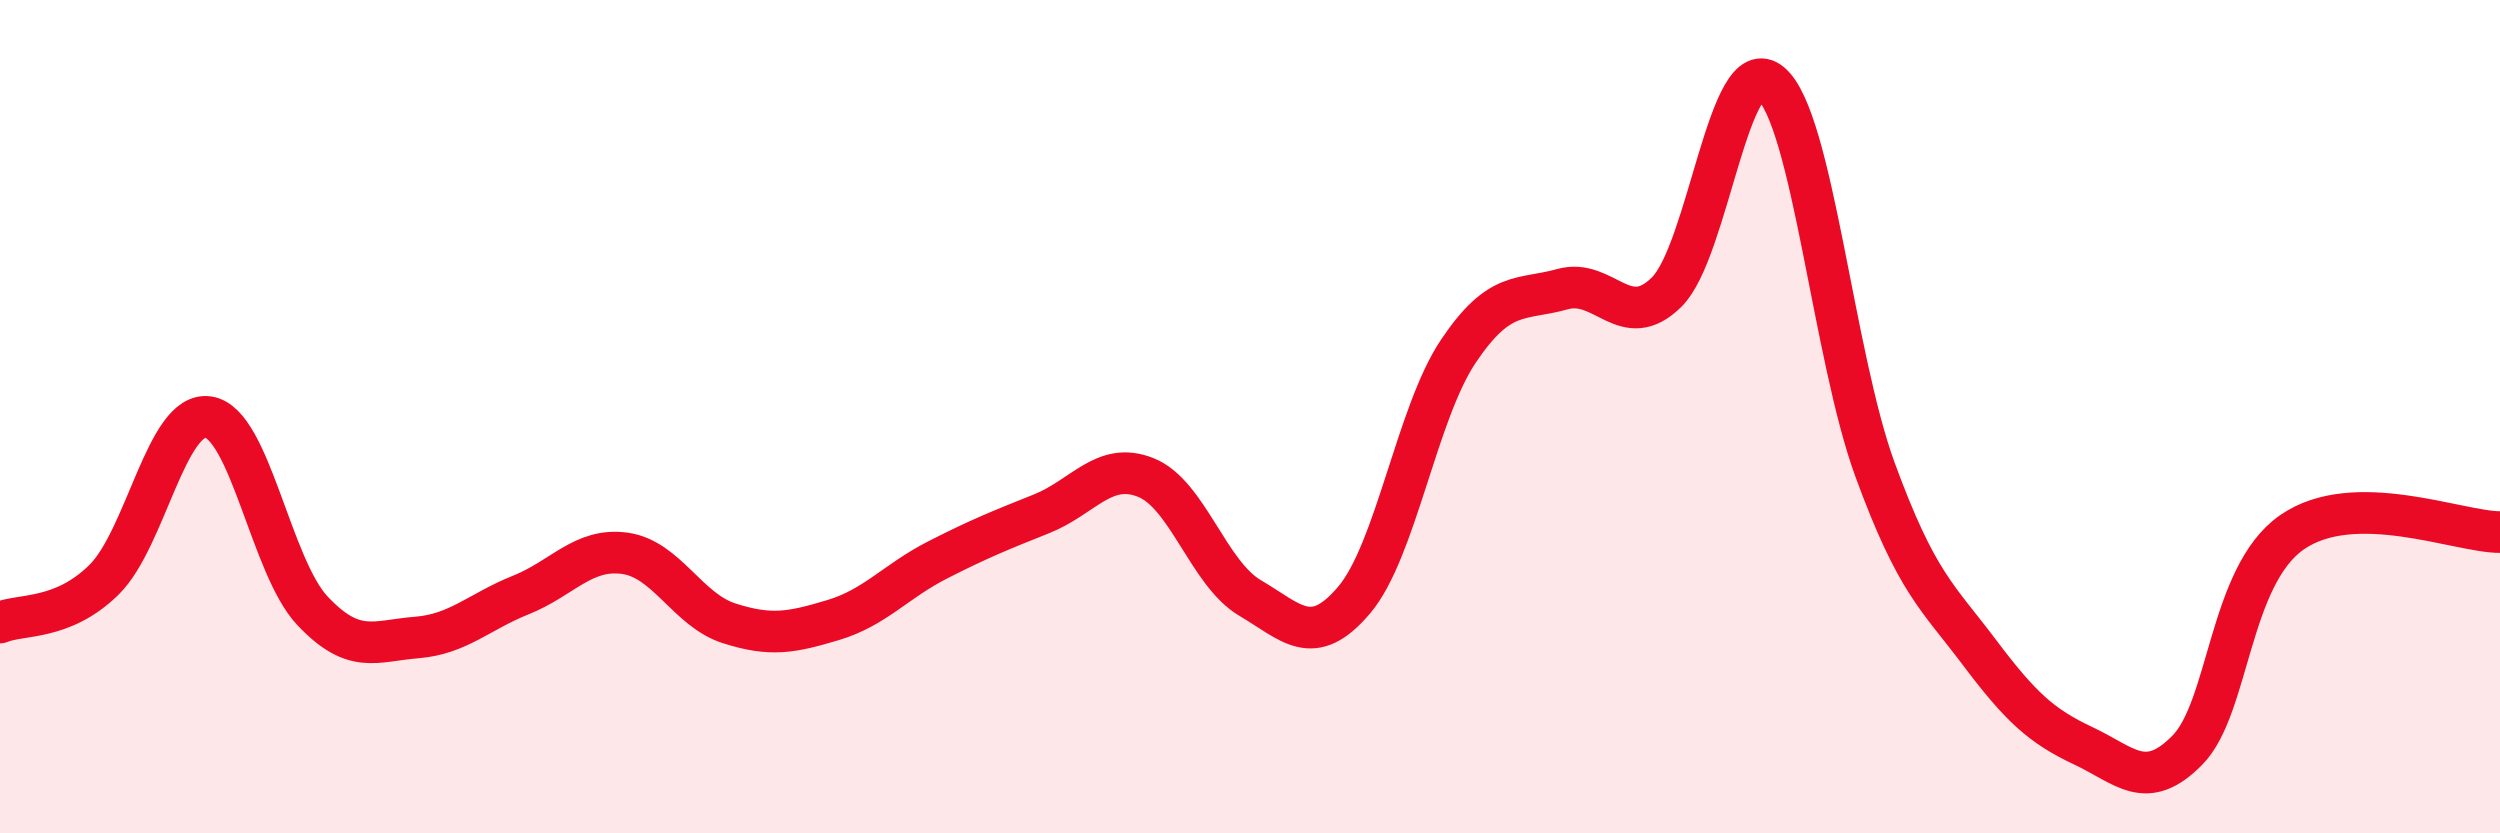
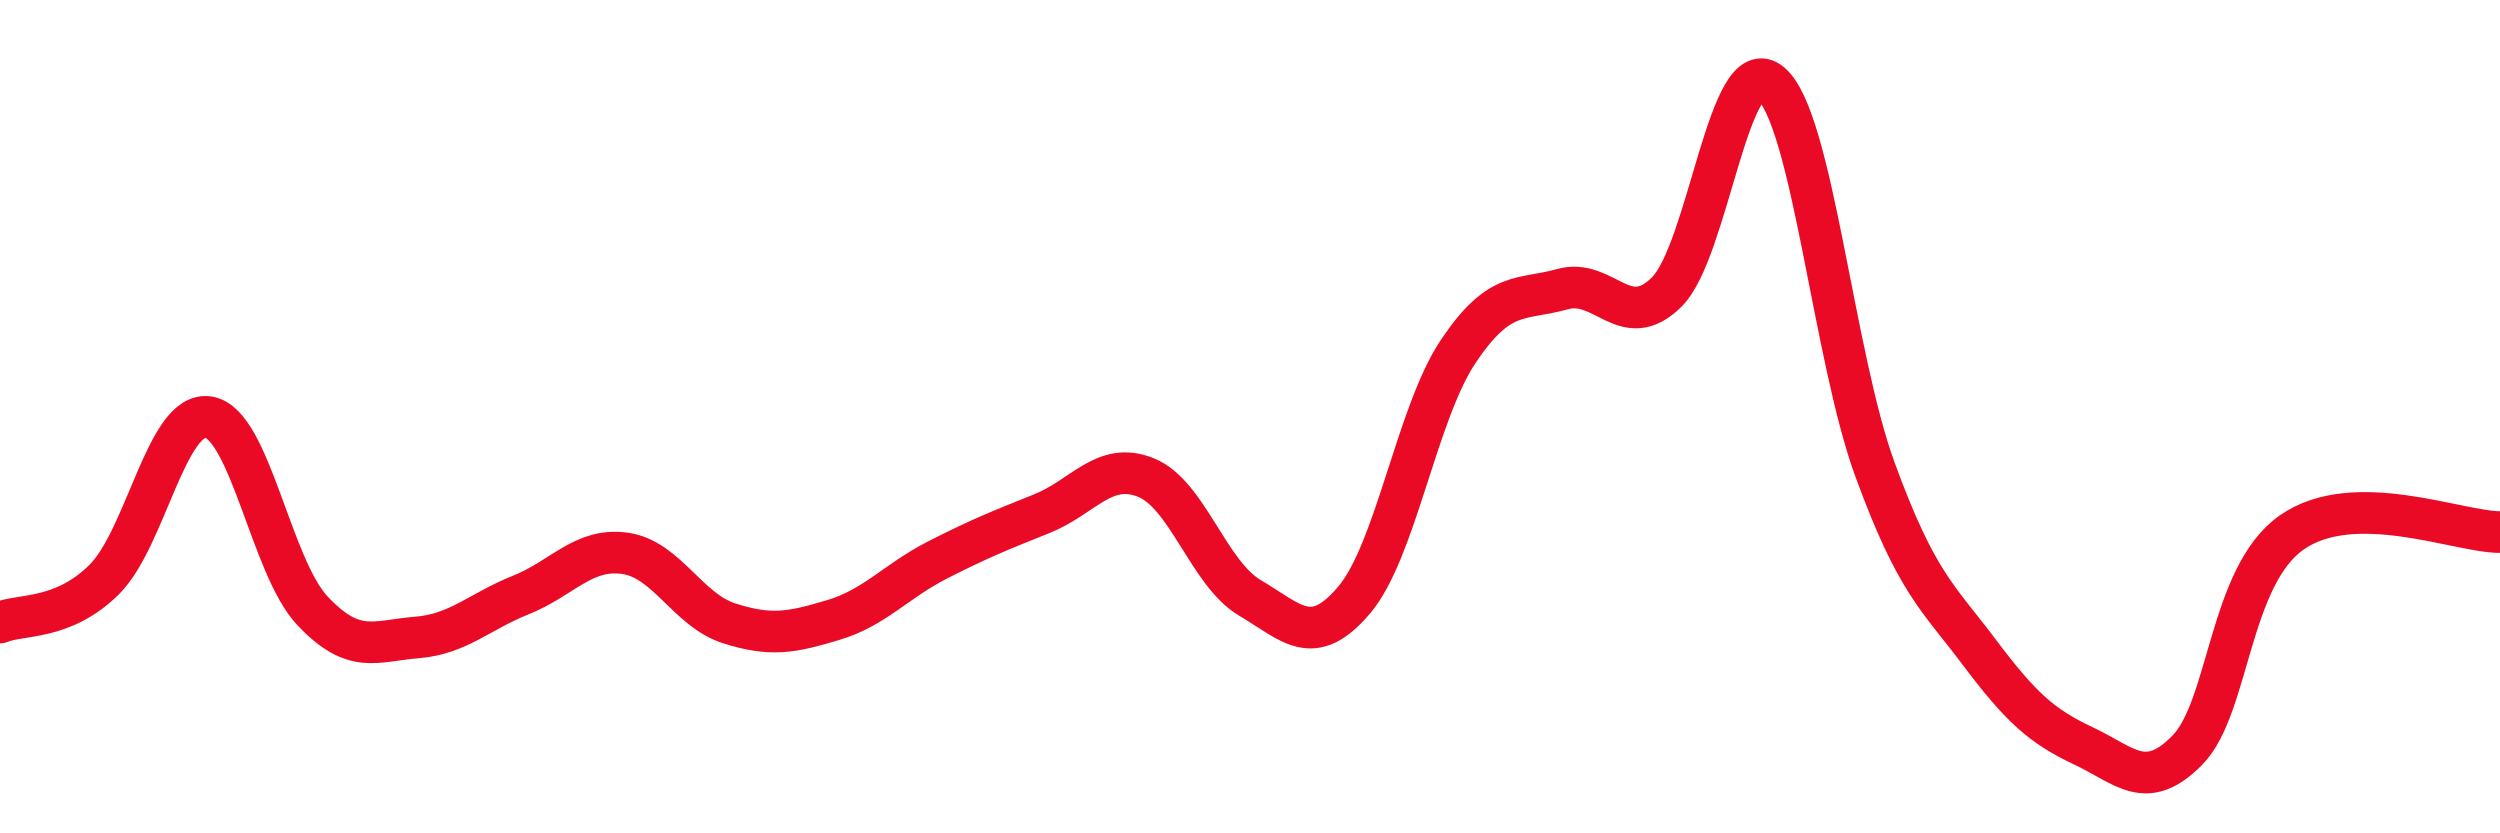
<svg xmlns="http://www.w3.org/2000/svg" width="60" height="20" viewBox="0 0 60 20">
-   <path d="M 0,14.94 C 0.5,14.73 1.5,14.9 2.5,13.91 C 3.5,12.92 4,9.86 5,10.01 C 6,10.16 6.5,13.6 7.5,14.66 C 8.5,15.72 9,15.38 10,15.3 C 11,15.22 11.5,14.68 12.5,14.28 C 13.5,13.88 14,13.14 15,13.28 C 16,13.42 16.5,14.64 17.5,14.96 C 18.5,15.28 19,15.18 20,14.88 C 21,14.58 21.5,13.95 22.5,13.44 C 23.5,12.93 24,12.73 25,12.33 C 26,11.93 26.5,11.06 27.5,11.46 C 28.5,11.86 29,13.76 30,14.35 C 31,14.94 31.5,15.58 32.5,14.4 C 33.5,13.22 34,9.92 35,8.43 C 36,6.94 36.5,7.22 37.5,6.94 C 38.5,6.66 39,8 40,7.01 C 41,6.02 41.5,1.15 42.5,2 C 43.5,2.85 44,8.54 45,11.27 C 46,14 46.5,14.32 47.5,15.65 C 48.5,16.98 49,17.43 50,17.9 C 51,18.37 51.5,19.02 52.5,18 C 53.5,16.98 53.5,13.83 55,12.78 C 56.5,11.73 59,12.77 60,12.77L60 20L0 20Z" fill="#EB0A25" opacity="0.1" stroke-linecap="round" stroke-linejoin="round" />
  <path d="M 0,14.94 C 0.5,14.73 1.5,14.9 2.5,13.91 C 3.5,12.92 4,9.86 5,10.01 C 6,10.16 6.5,13.6 7.5,14.66 C 8.5,15.72 9,15.38 10,15.3 C 11,15.22 11.5,14.68 12.5,14.28 C 13.5,13.88 14,13.14 15,13.28 C 16,13.42 16.5,14.64 17.5,14.96 C 18.5,15.28 19,15.18 20,14.88 C 21,14.58 21.5,13.95 22.5,13.44 C 23.5,12.93 24,12.73 25,12.33 C 26,11.93 26.5,11.06 27.5,11.46 C 28.5,11.86 29,13.76 30,14.35 C 31,14.94 31.5,15.58 32.5,14.4 C 33.5,13.22 34,9.92 35,8.43 C 36,6.94 36.5,7.22 37.5,6.94 C 38.5,6.66 39,8 40,7.01 C 41,6.02 41.5,1.15 42.5,2 C 43.5,2.85 44,8.54 45,11.27 C 46,14 46.5,14.32 47.5,15.65 C 48.5,16.98 49,17.43 50,17.9 C 51,18.37 51.5,19.02 52.5,18 C 53.5,16.98 53.5,13.83 55,12.78 C 56.5,11.73 59,12.77 60,12.77" stroke="#EB0A25" stroke-width="1" fill="none" stroke-linecap="round" stroke-linejoin="round" />
</svg>